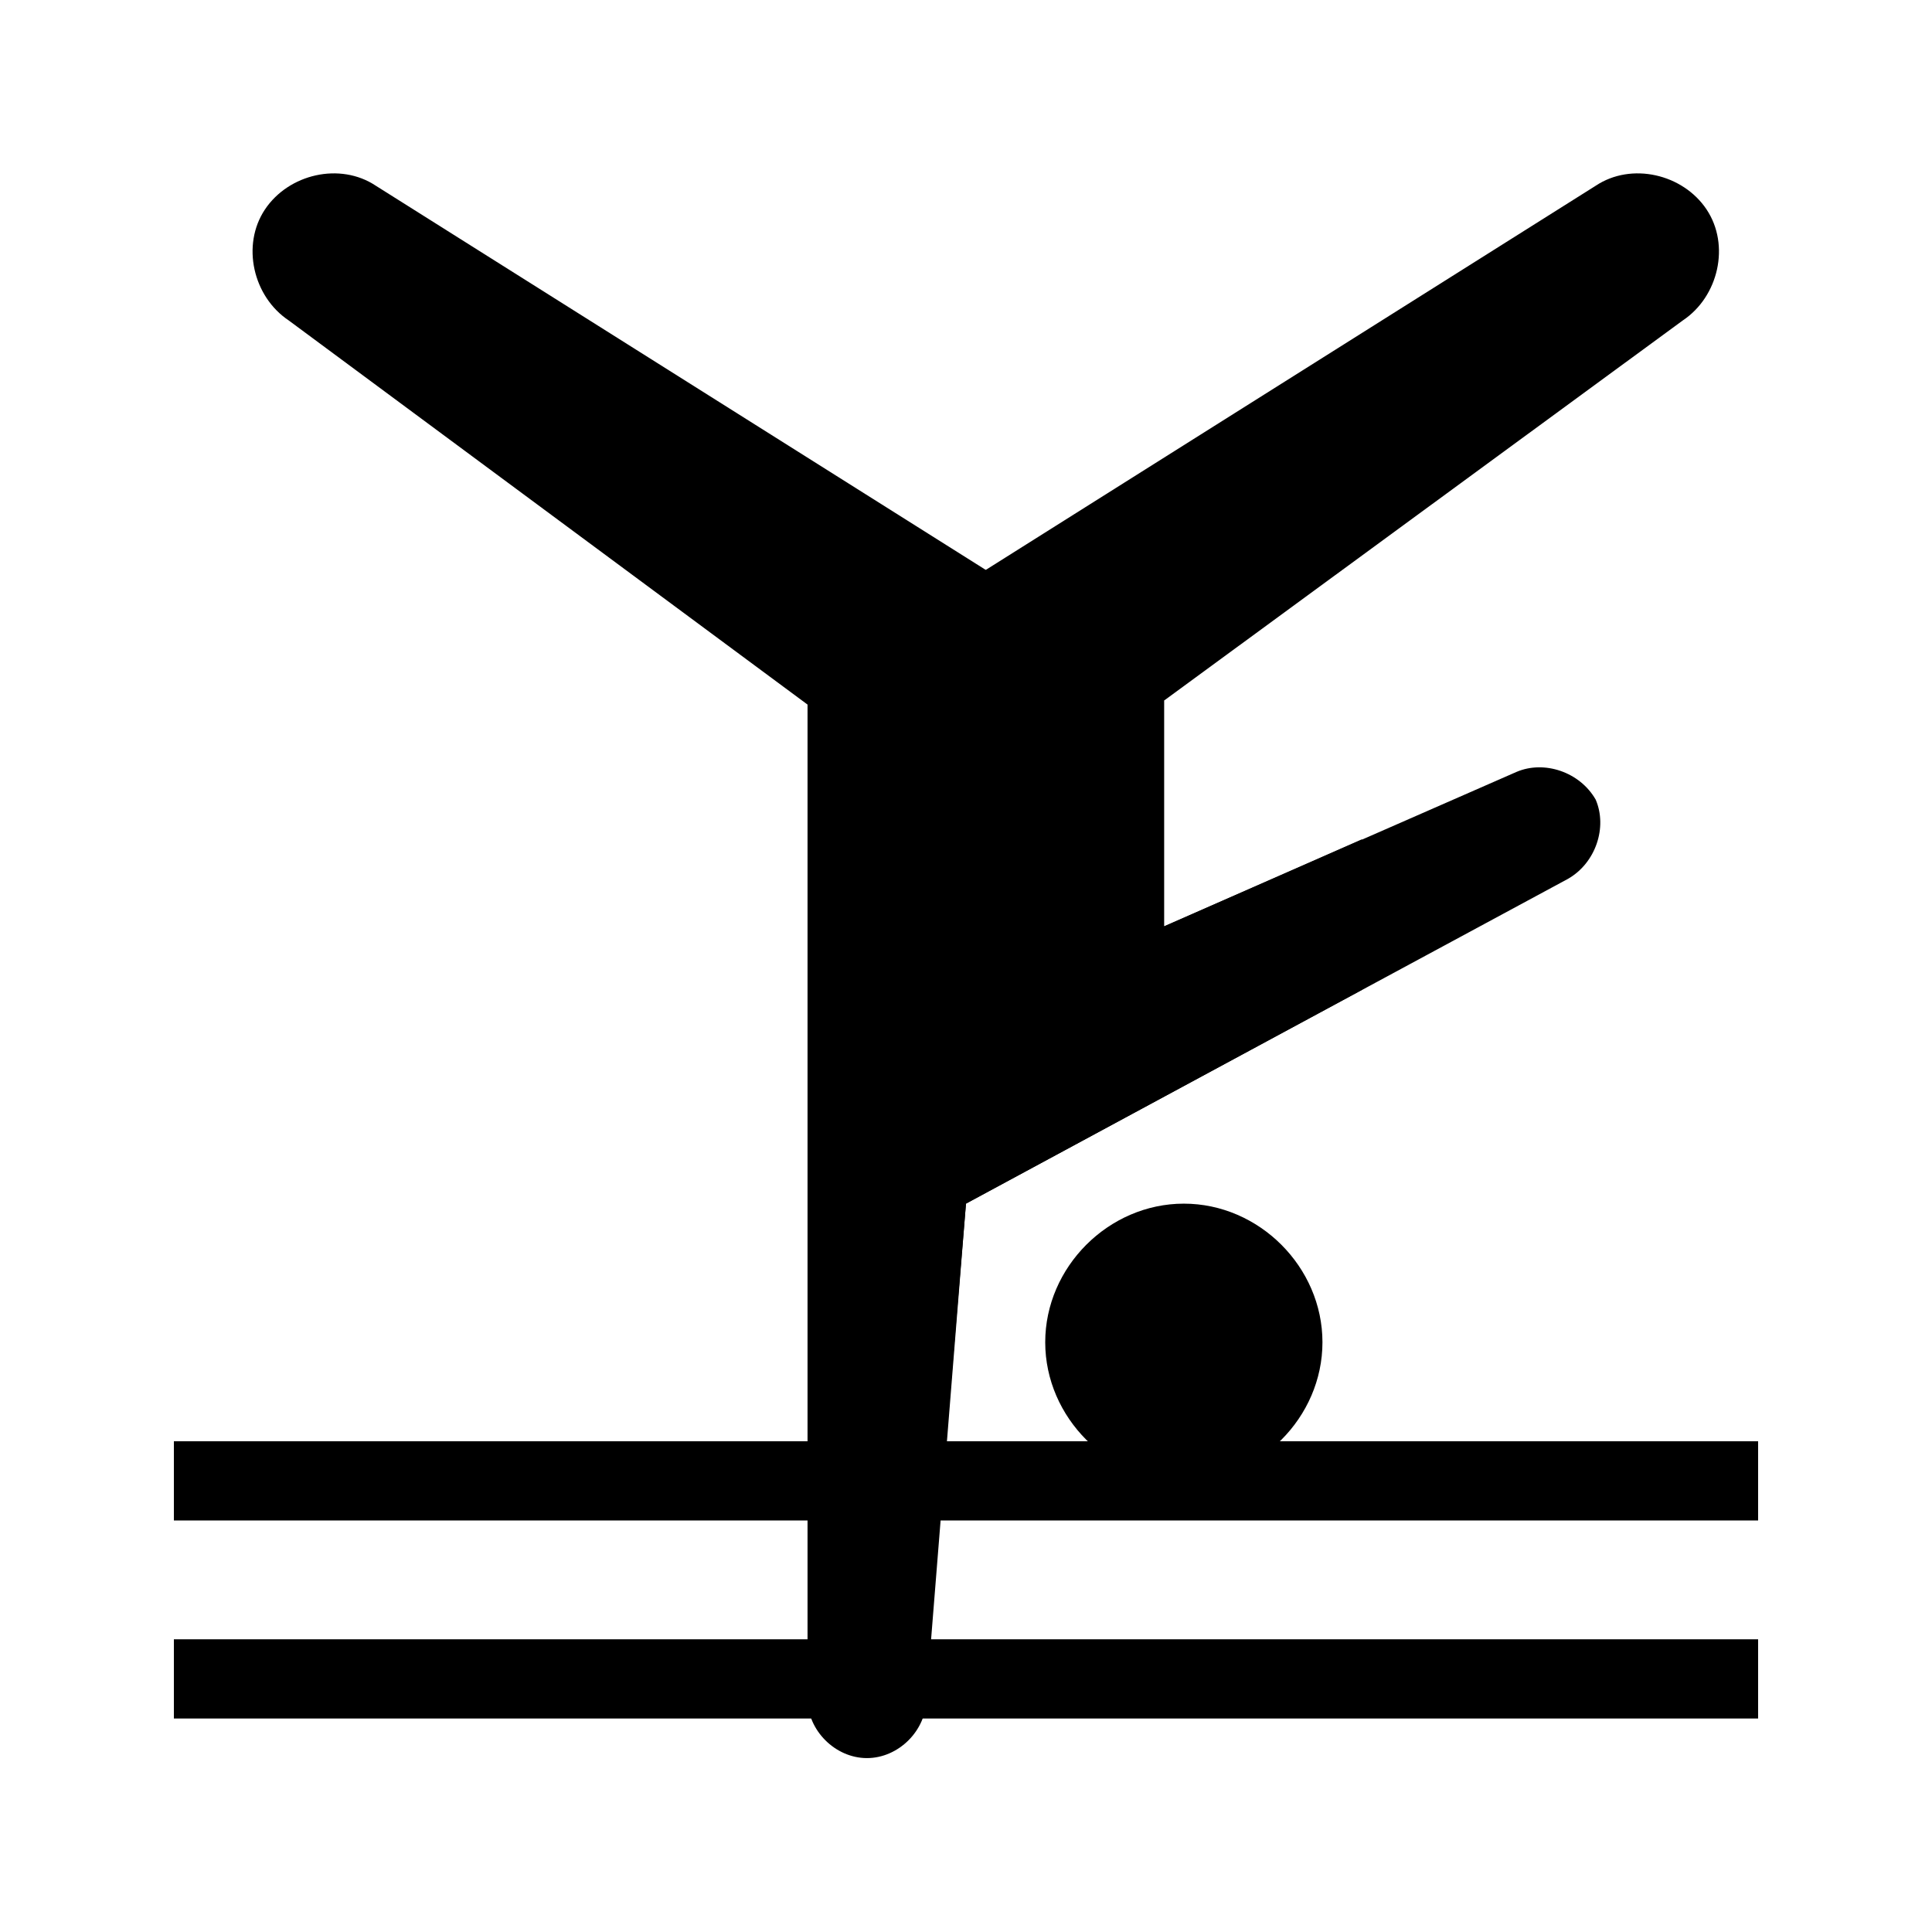
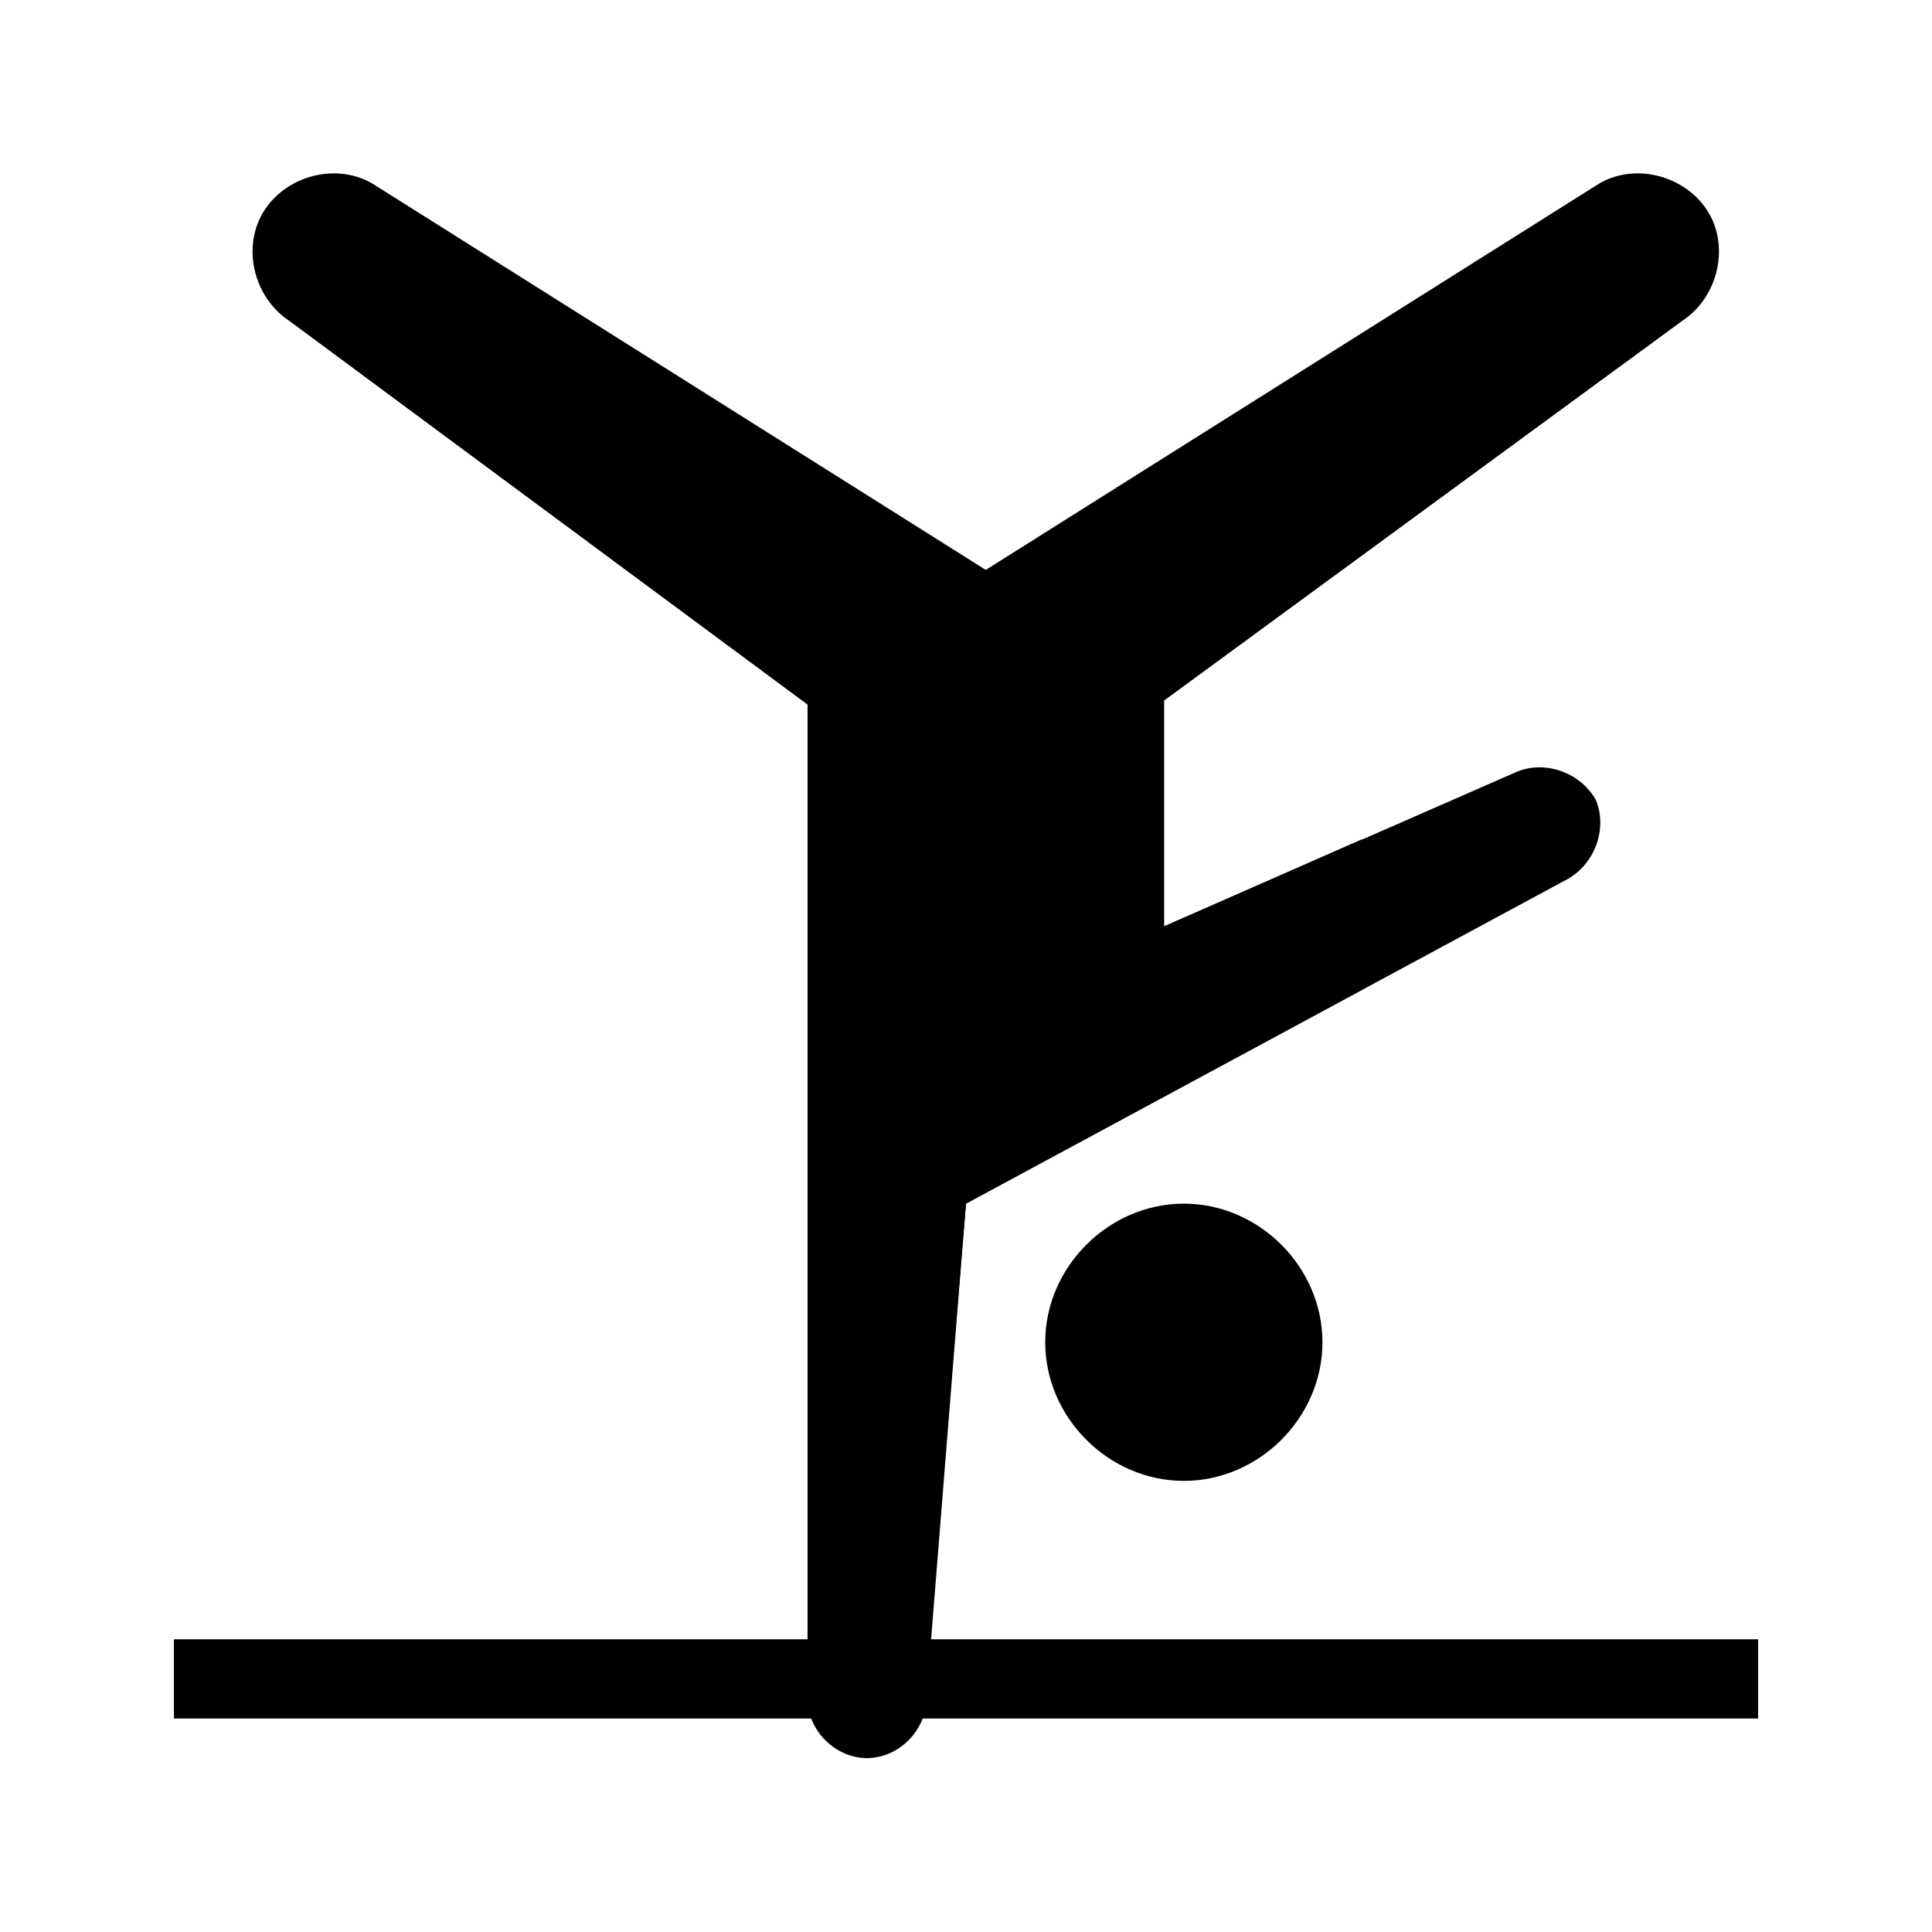
<svg xmlns="http://www.w3.org/2000/svg" fill="#000000" width="800px" height="800px" version="1.1" viewBox="144 144 512 512">
  <g>
    <path d="m190.08 578.43h419.84v20.992h-419.84z" />
-     <path d="m190.08 525.95h419.84v20.992h-419.84z" />
    <path d="m457.73 462.98c19.941 0 36.734 16.793 36.734 36.734 0 19.941-16.793 36.734-36.734 36.734-19.941 0-36.734-16.793-36.734-36.734 0-19.941 16.793-36.734 36.734-36.734" />
    <path d="m596.27 199.52c-6.297-9.445-19.941-12.594-29.391-6.297l-161.64 101.81-161.64-101.81c-9.449-6.297-23.094-3.148-29.391 6.297-6.297 9.449-3.148 23.094 6.297 29.391l137.5 101.81v263.45c0 8.398 7.348 15.742 15.742 15.742 8.398 0 15.742-7.348 15.742-15.742l10.5-131.2 159.54-86.066c7.348-4.199 10.496-13.645 7.348-20.992-4.199-7.348-13.645-10.496-20.992-7.348l-93.414 40.934v-59.828l137.5-100.76c9.445-6.297 12.594-19.941 6.297-29.391z" />
    <path d="m394.75 525.95 5.25-62.973 104.96-56.68v-39.887l-52.477 23.094v-59.828l-47.234-34.637-47.23 35.688v195.22z" />
  </g>
</svg>